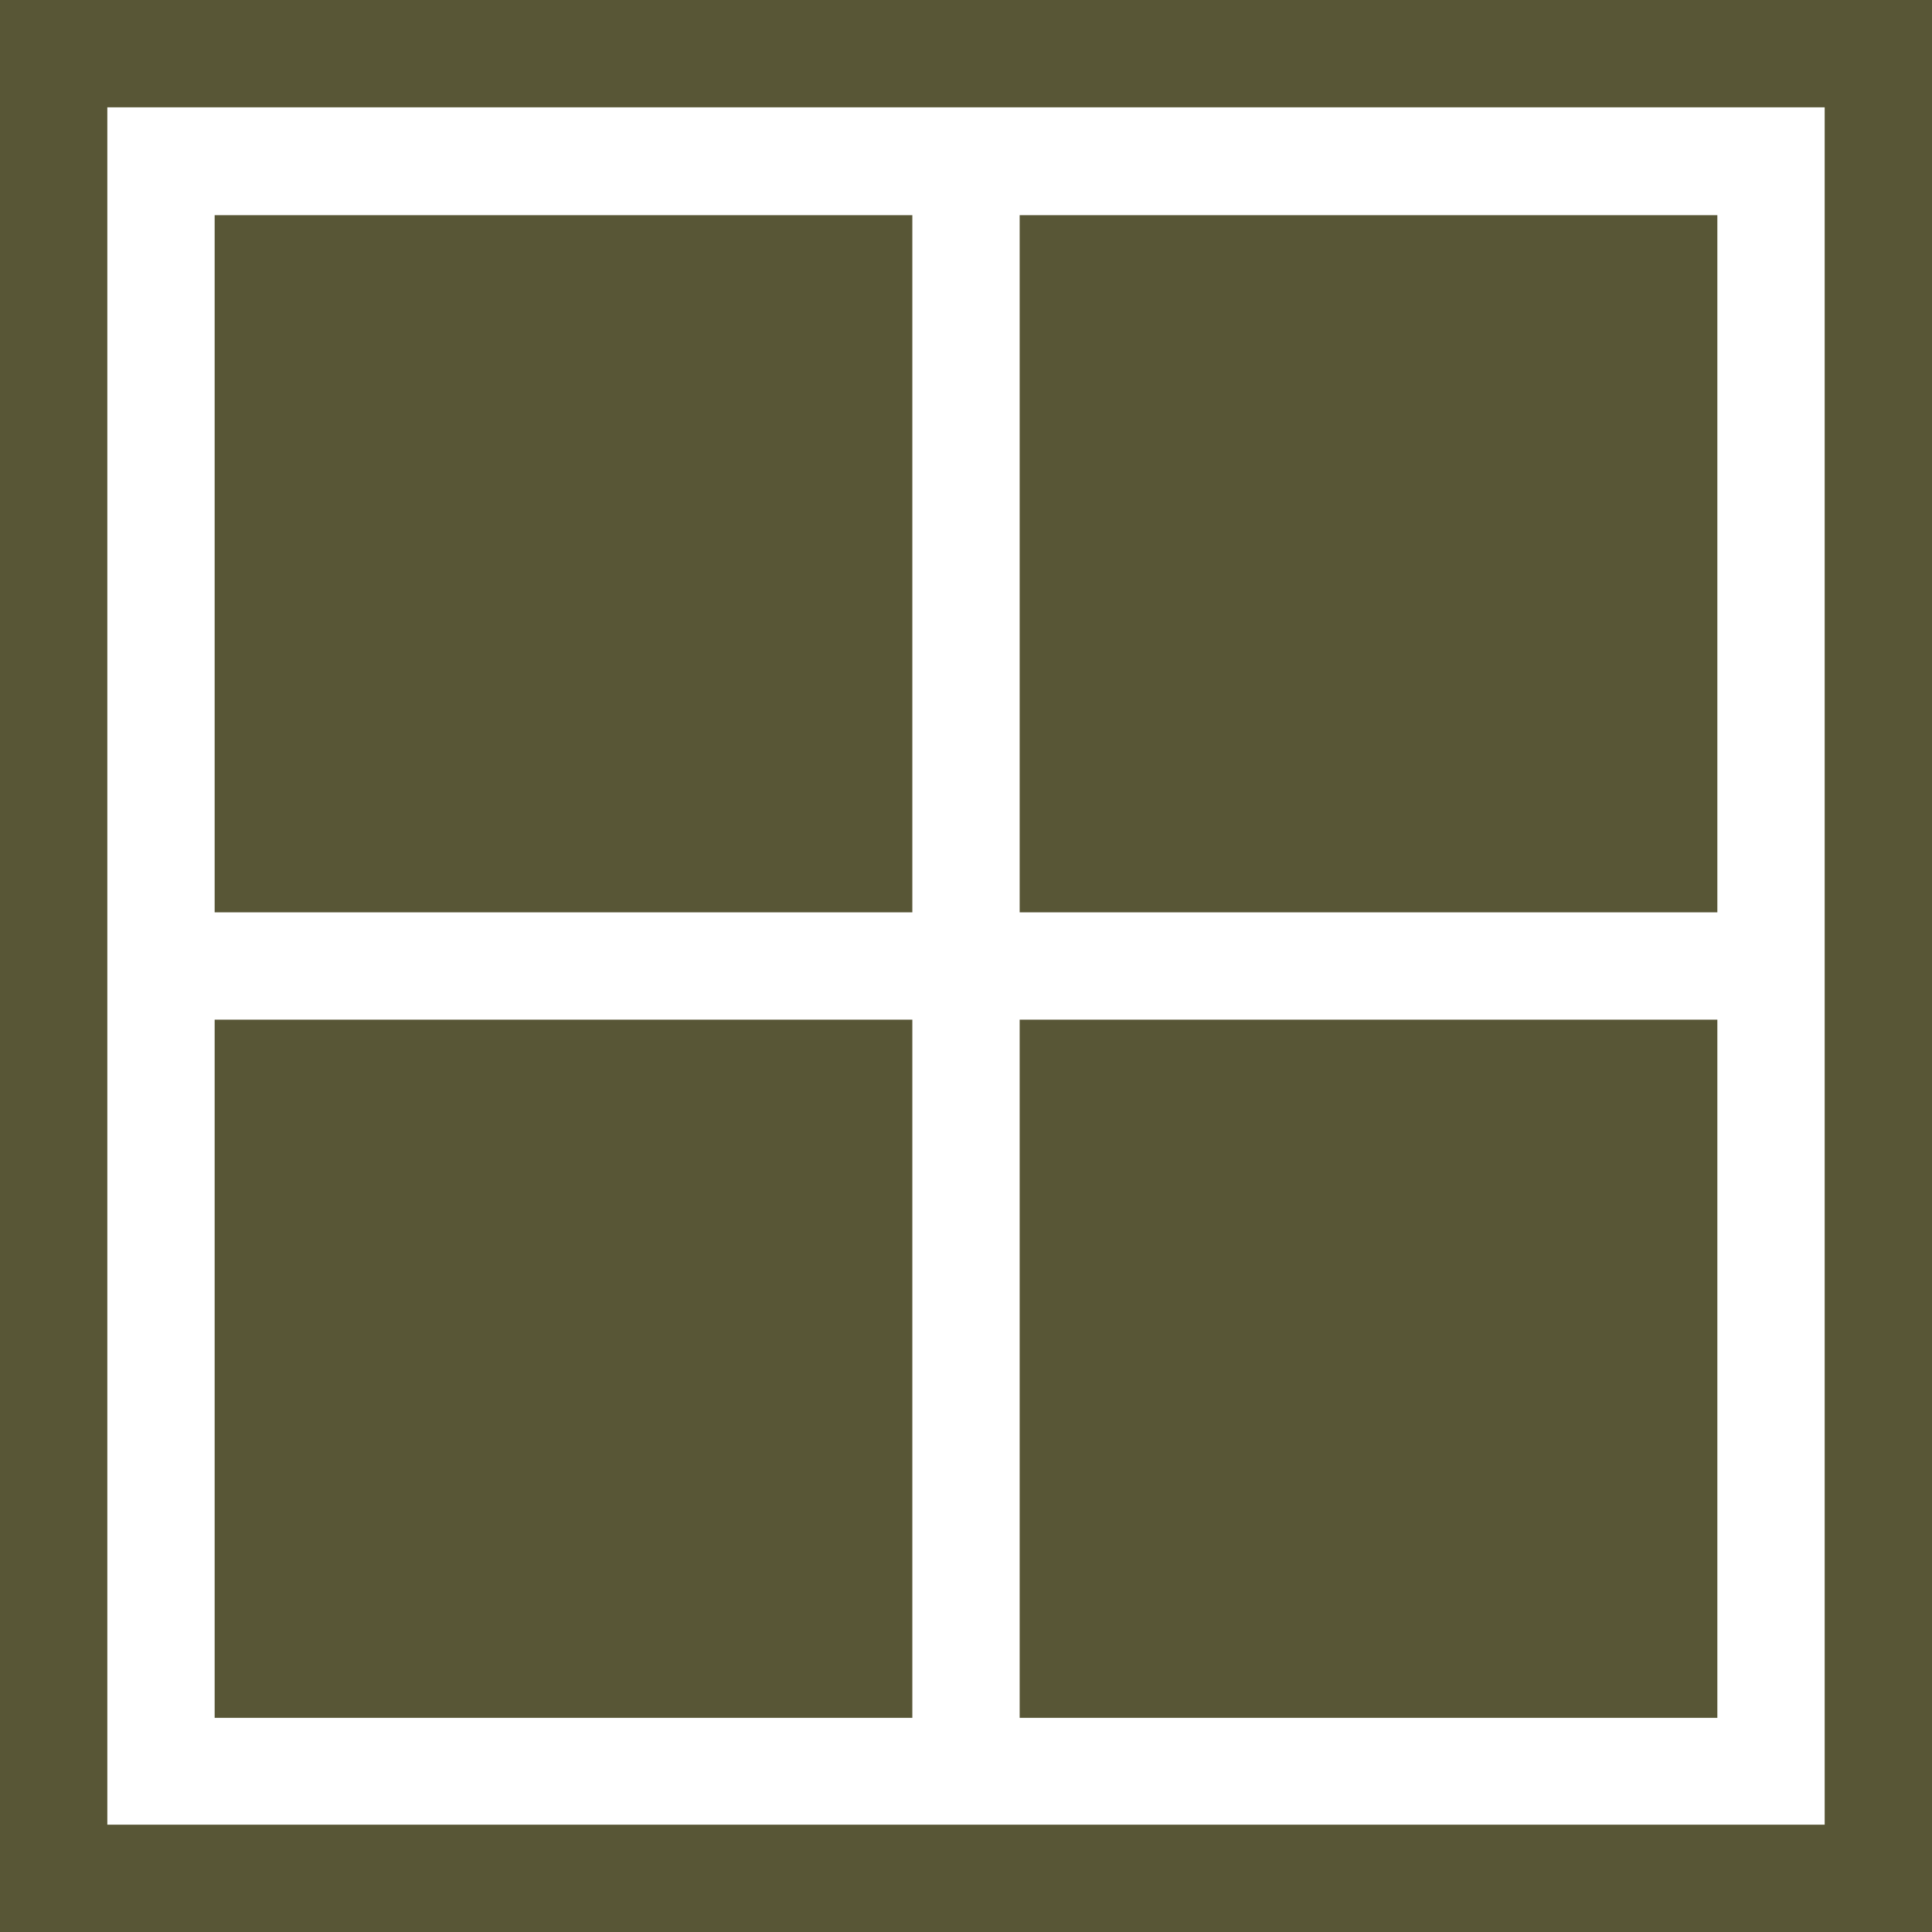
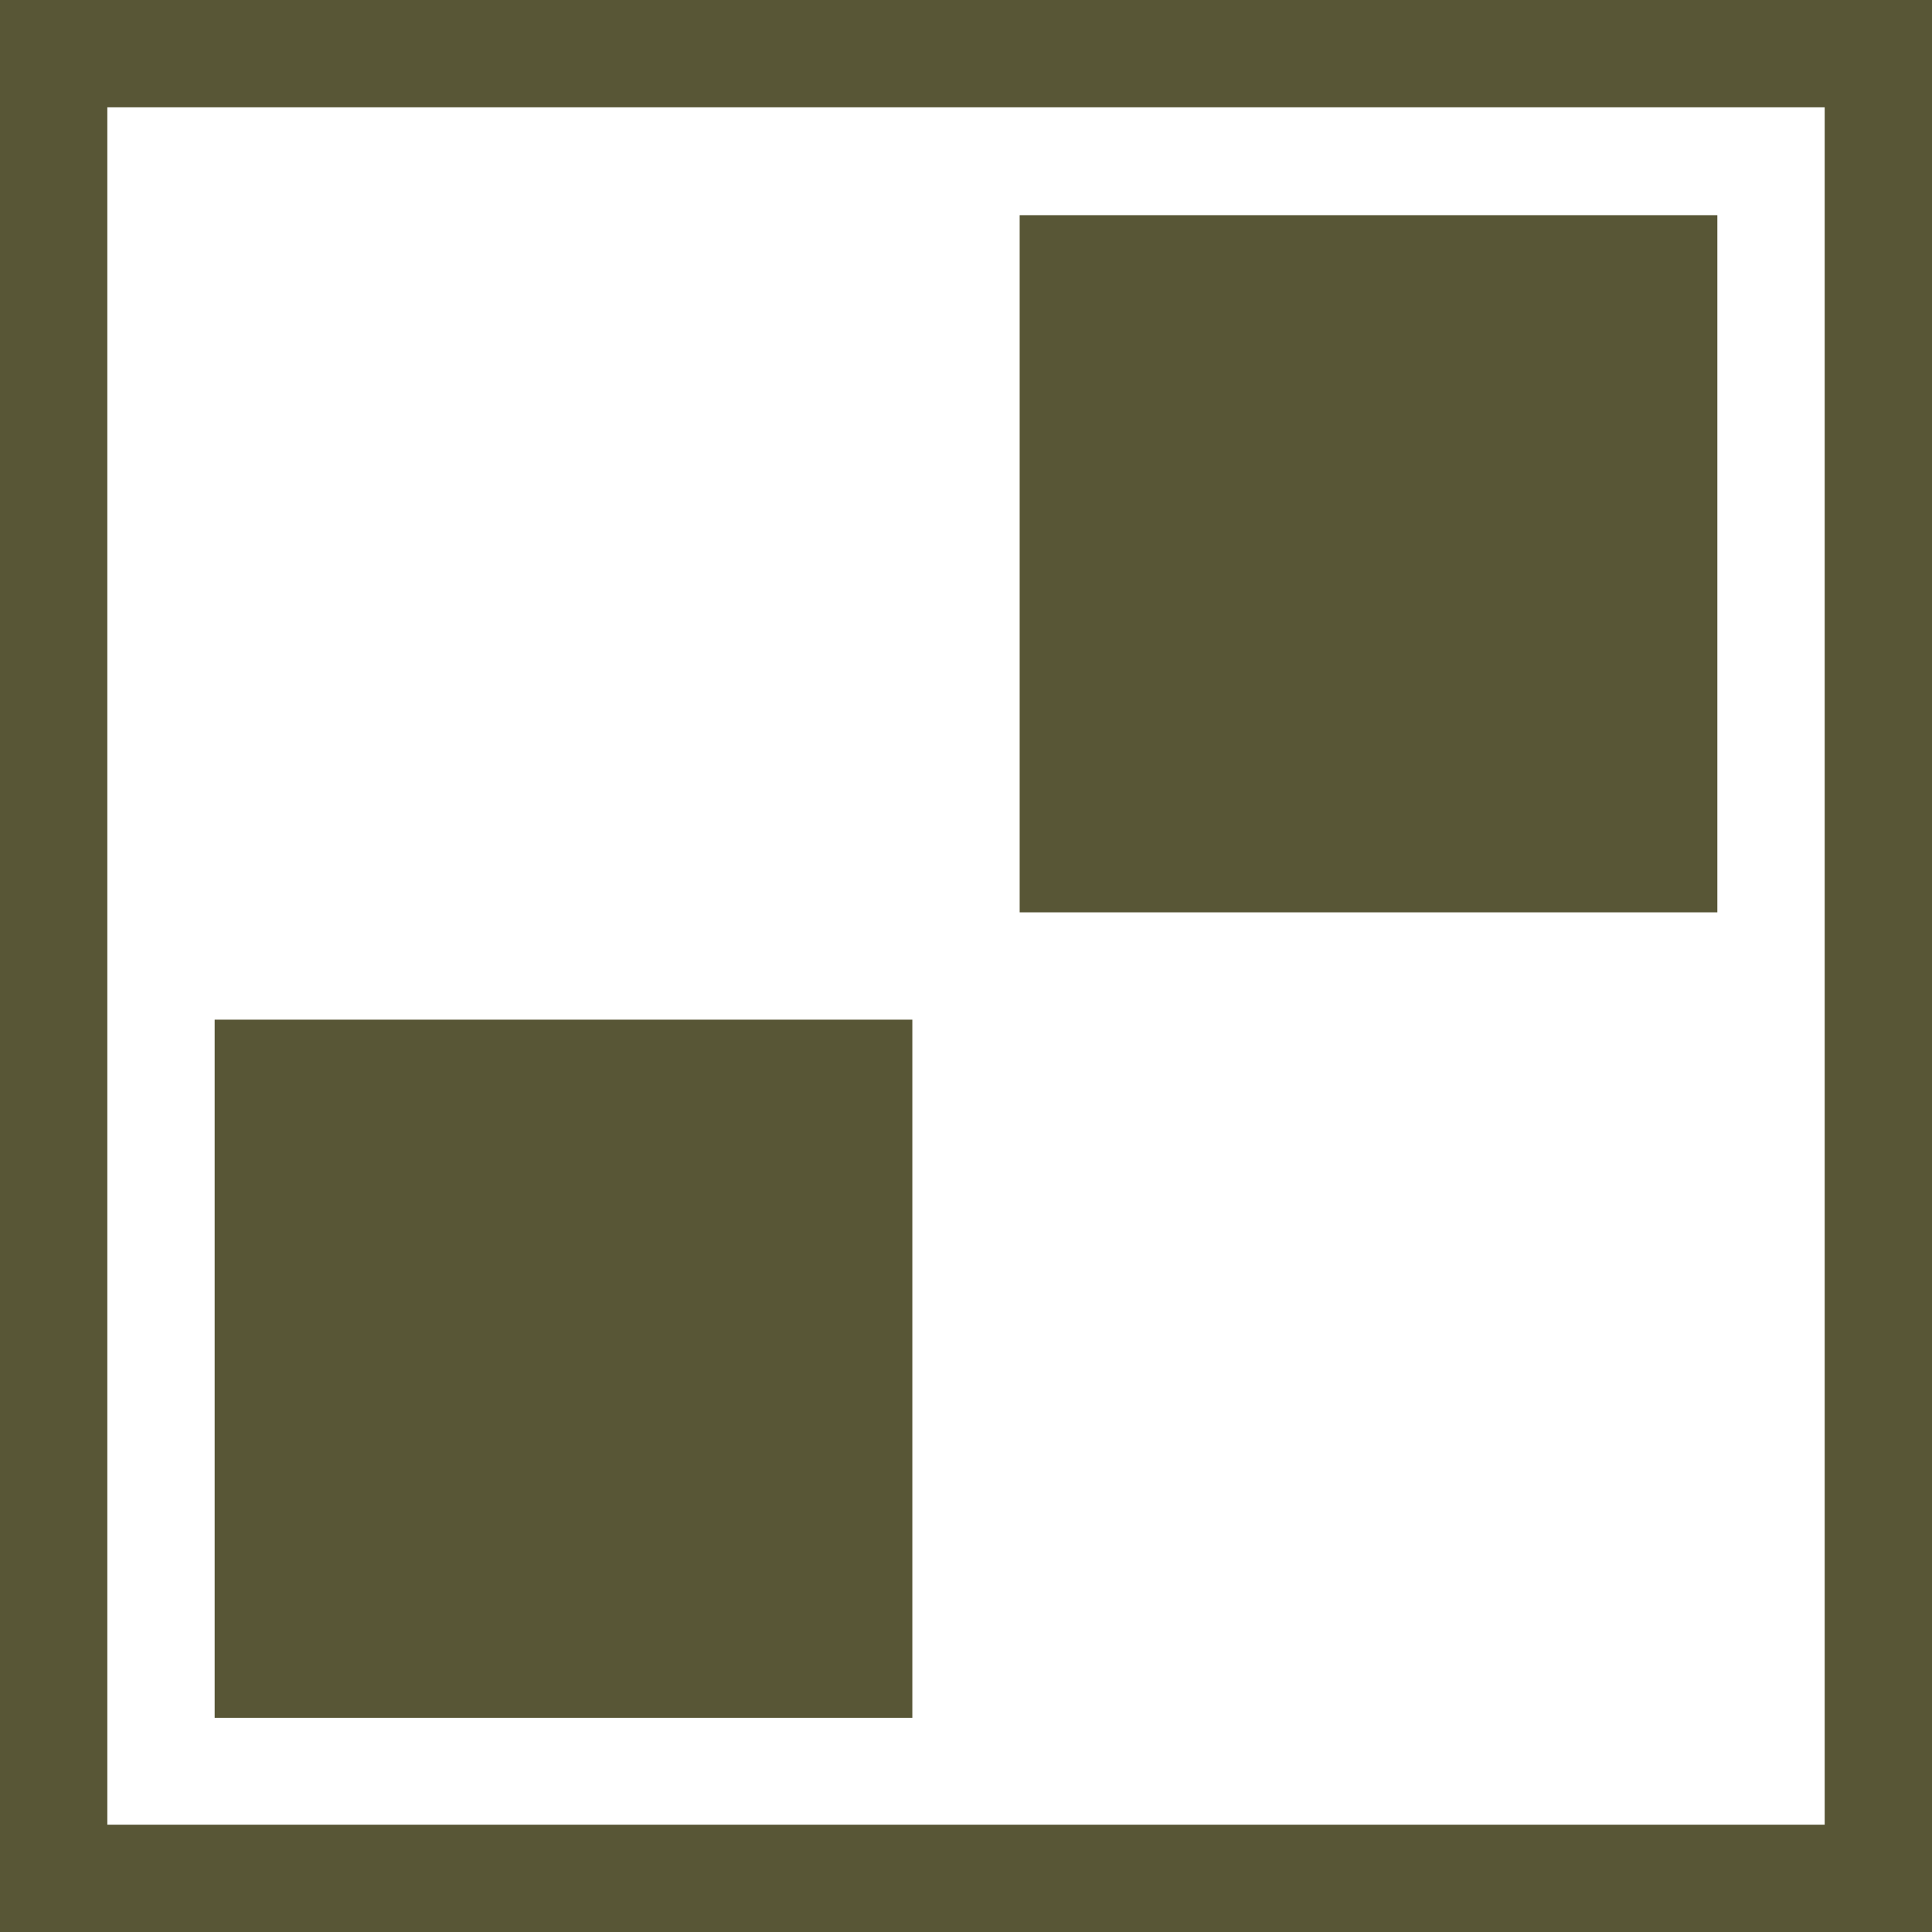
<svg xmlns="http://www.w3.org/2000/svg" width="40" height="40" viewBox="0 0 40 40" fill="none">
  <path d="M37.778 2.222V37.778H2.222V2.222H37.778ZM40 0H0V40H40V0Z" fill="#585636" />
-   <path d="M18.889 4.455H4.444V18.889H18.889V4.455Z" fill="#585636" />
  <path d="M4.444 21.111V35.566H18.889V21.111H4.444Z" fill="#585636" />
-   <path d="M21.111 35.566H35.556V21.111H21.111V35.566Z" fill="#585636" />
+   <path d="M21.111 35.566H35.556H21.111V35.566Z" fill="#585636" />
  <path d="M35.556 18.889V4.455H21.111V18.889H35.556Z" fill="#585636" />
</svg>